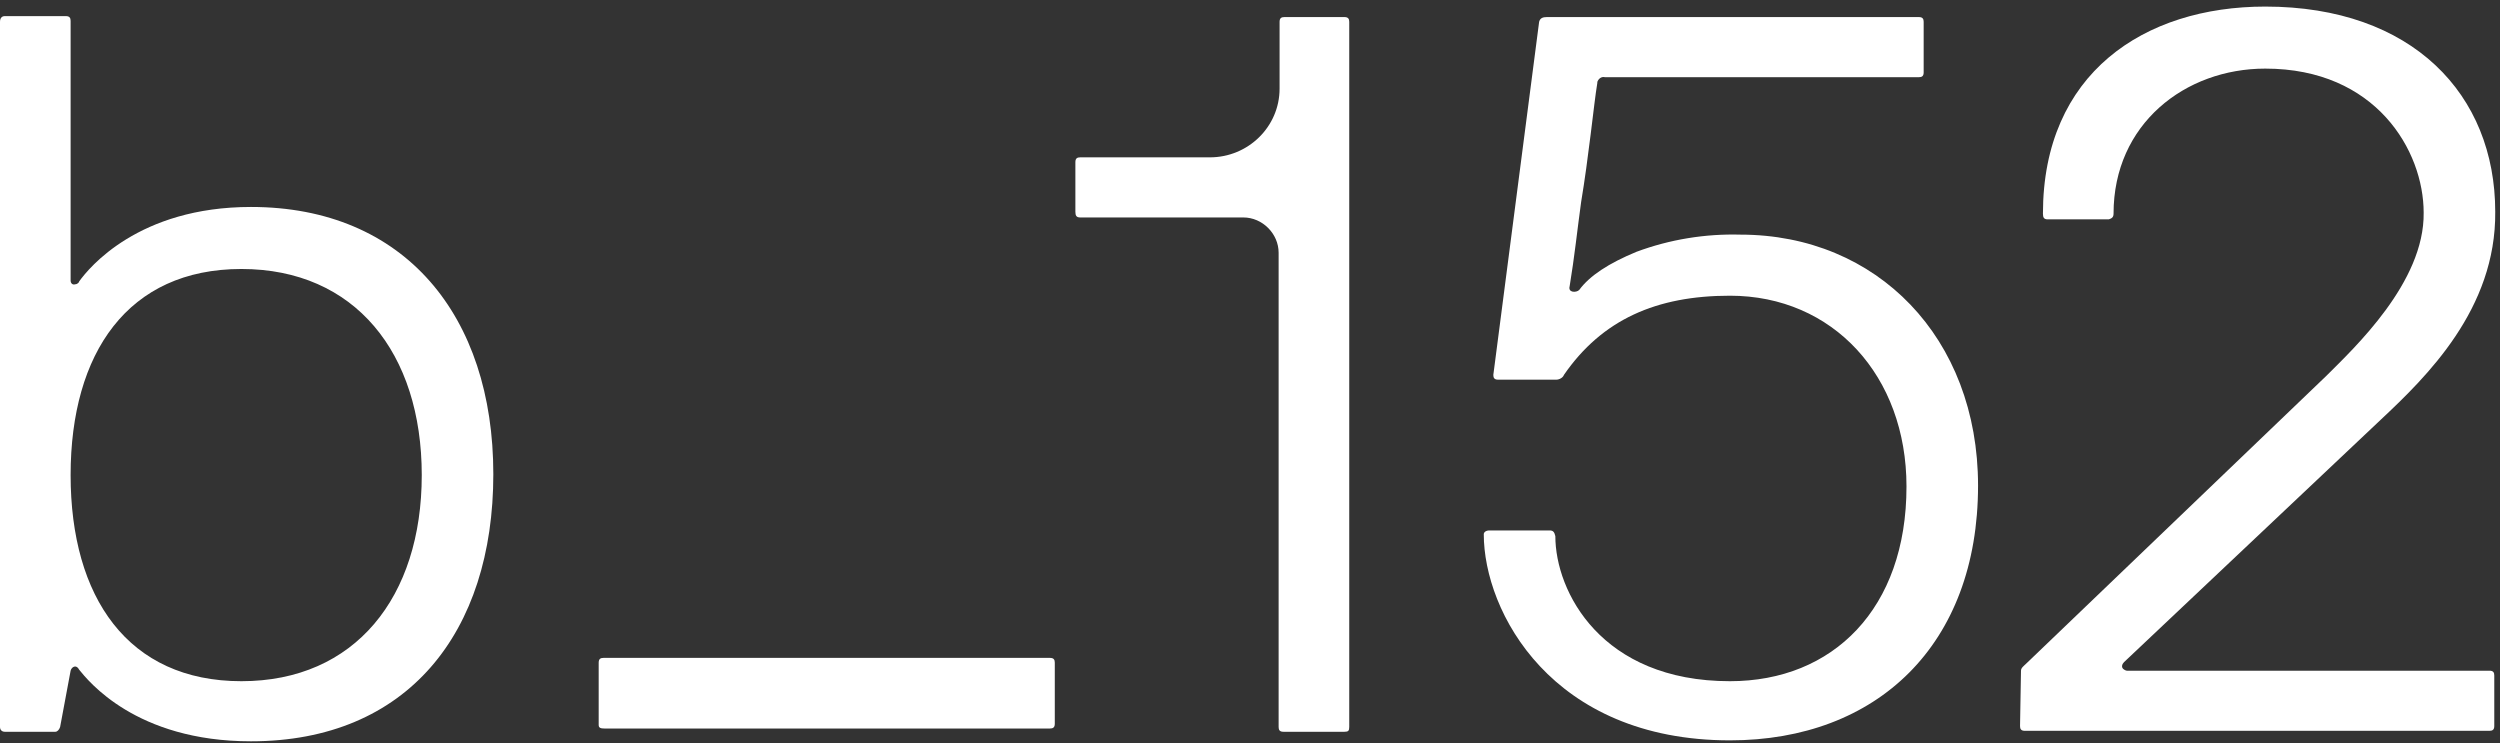
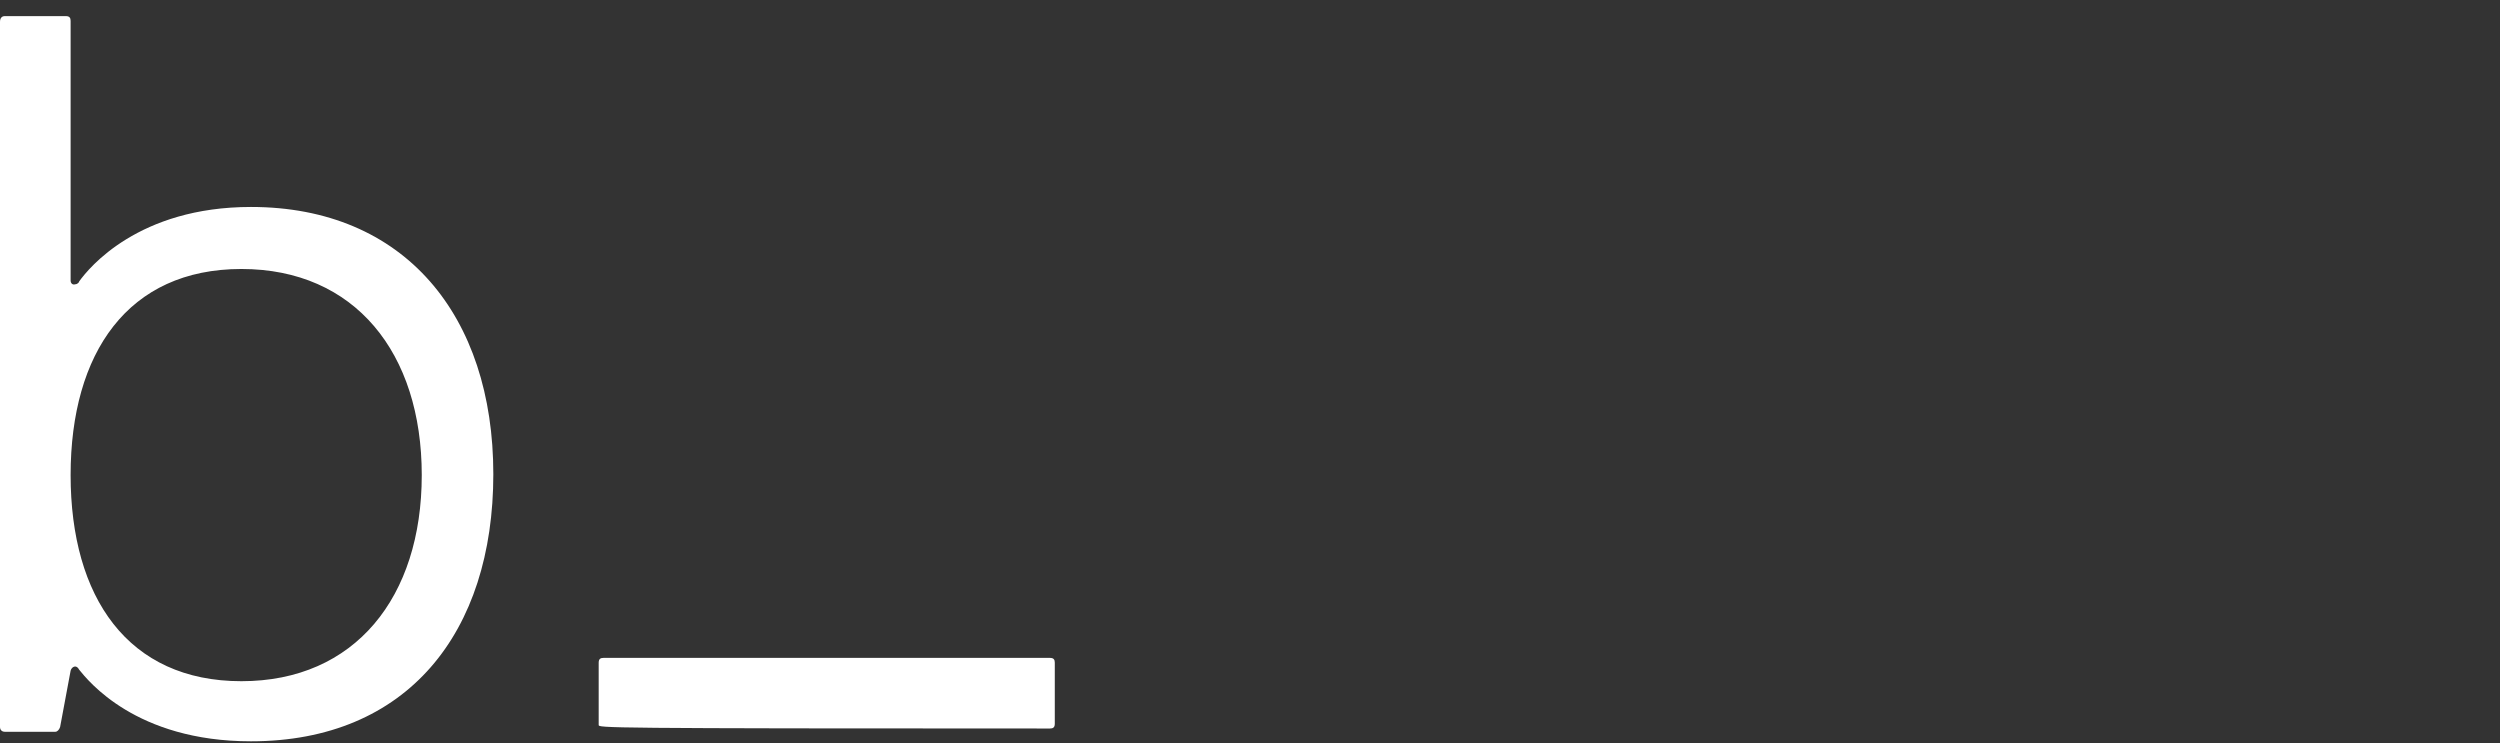
<svg xmlns="http://www.w3.org/2000/svg" width="380" height="113" viewBox="0 0 380 113" fill="none">
  <rect x="0" y="0" width="380" height="113" fill="#333333" stroke="none" />
  <path d="M0 3.321C0 2.74 0.29 2.45 0.725 2.45H10.008C10.588 2.45 10.733 2.74 10.733 3.176V42.626C10.733 43.061 11.023 43.351 11.458 43.206C11.748 43.206 12.038 42.916 12.038 42.771C13.489 40.74 21.03 31.458 38.145 31.458C61.496 31.458 74.985 47.992 74.985 72.069C74.985 96.145 61.931 112.679 38.145 112.679C20.595 112.679 13.344 103.397 12.038 101.802C11.603 100.931 10.878 101.366 10.733 101.947L9.137 110.504C8.992 110.939 8.702 111.229 8.412 111.229H0.725C0.29 111.229 0 110.939 0 110.504V3.321ZM36.695 103.542C53.954 103.542 64.107 90.779 64.107 72.214C64.107 53.649 53.954 40.886 36.695 40.886C19.435 40.886 10.733 53.649 10.733 72.214C10.733 90.779 19.435 103.542 36.695 103.542Z" fill="white" />
-   <path d="M91 100.725C91 100.145 91.29 100 91.725 100H159.603C160.183 100 160.328 100.29 160.328 100.725V110.008C160.328 110.588 160.038 110.733 159.603 110.733H91.87C91.29 110.733 91 110.633 91 110.198V100.725Z" fill="white" />
-   <path d="M163.458 24.641C163.458 24.061 163.748 23.916 164.183 23.916H183.908C189.71 23.916 194.496 19.275 194.496 13.473V13.328V3.321C194.496 2.74 194.786 2.595 195.221 2.595H204.359C204.939 2.595 205.084 2.885 205.084 3.321V110.504C205.084 111.084 204.939 111.229 204.359 111.229H195.076C194.496 111.229 194.351 110.939 194.351 110.504V38.42C194.351 35.519 191.885 33.053 188.985 33.053H164.183C163.603 33.053 163.458 32.763 163.458 32.183V24.641Z" fill="white" />
-   <path d="M226.405 80.626H235.542C236.122 80.626 236.267 80.916 236.412 81.496C236.412 89.908 243.374 103.542 262.954 103.542C278.618 103.542 289.786 92.519 289.786 73.954C289.786 57.13 278.618 44.947 262.954 44.947C251.786 44.947 243.519 48.572 237.717 56.985C237.572 57.42 236.992 57.71 236.557 57.71H227.71C227.13 57.71 226.985 57.42 226.985 56.985L233.947 3.321C234.092 2.74 234.527 2.595 235.107 2.595H291.672C292.252 2.595 292.397 2.885 292.397 3.321V11.008C292.397 11.588 292.107 11.733 291.672 11.733H243.954C243.374 11.588 242.939 12.023 242.794 12.458V12.603C242.504 14.344 242.214 16.954 241.779 20.435C241.343 23.916 240.908 27.252 240.328 30.733C239.748 34.939 239.313 39.145 238.588 43.496C238.298 44.511 239.603 44.511 240.038 44.076C241.634 41.901 244.534 40.015 248.74 38.275C253.817 36.389 259.183 35.519 264.55 35.664C285.29 35.664 300.664 51.328 300.664 73.809C300.664 98.031 285.29 112.534 262.954 112.534C235.832 112.534 225.534 92.954 225.534 81.206C225.534 80.916 225.824 80.626 226.405 80.626Z" fill="white" />
-   <path d="M307.191 101.947C307.191 101.511 307.626 101.221 307.916 100.931L353.603 57.13C357.809 52.924 368.542 42.916 368.397 32.328C368.397 22.901 361.145 10.428 344.321 10.428C332.137 10.428 321.26 18.84 321.26 32.473C321.26 33.053 320.969 33.199 320.534 33.343H311.252C310.672 33.343 310.527 33.053 310.527 32.473C310.527 11.153 325.901 1 344.321 1C366.656 1 379.275 14.344 379.275 32.183C379.42 46.977 368.832 57.275 361.87 63.801L322.855 100.641C322.565 100.931 322.42 101.366 322.71 101.656C322.855 101.802 323.145 101.947 323.29 101.947H378.405C378.985 101.947 379.13 102.237 379.13 102.672V110.359C379.13 110.939 378.84 111.084 378.405 111.084H307.771C307.191 111.084 307.046 110.794 307.046 110.359L307.191 101.947Z" fill="white" />
+   <path d="M91 100.725C91 100.145 91.29 100 91.725 100H159.603C160.183 100 160.328 100.29 160.328 100.725V110.008C160.328 110.588 160.038 110.733 159.603 110.733C91.29 110.733 91 110.633 91 110.198V100.725Z" fill="white" />
</svg>